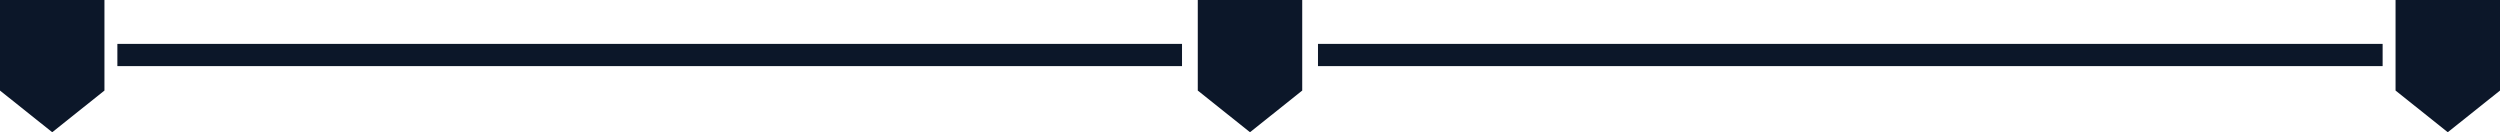
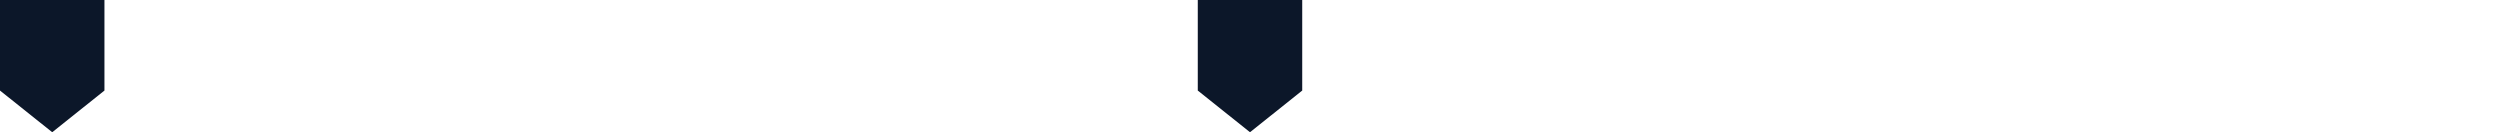
<svg xmlns="http://www.w3.org/2000/svg" data-name="Layer 2" fill="#000000" height="95.2" preserveAspectRatio="xMidYMid meet" version="1" viewBox="0.0 0.0 1800.0 95.2" width="1800" zoomAndPan="magnify">
  <g data-name="Layer 1">
    <g fill="#0c1729">
      <g id="change1_1">
        <path d="M75.2 0L75.2 65.2 37.6 95.2 0 65.2 0 0 75.2 0z" />
      </g>
      <g id="change1_2">
        <path d="M937.6 0L937.6 65.2 900 95.2 862.4 65.2 862.4 0 937.6 0z" />
      </g>
      <g id="change1_3">
-         <path d="M1800 0L1800 65.2 1762.4 95.2 1724.8 65.2 1724.8 0 1800 0z" />
-       </g>
+         </g>
      <g id="change1_4">
-         <path d="M84.51 31.6H851.05V47.6H84.51z" />
-         <path d="M948.95 31.6H1715.49V47.6H948.95z" />
-       </g>
+         </g>
    </g>
  </g>
</svg>